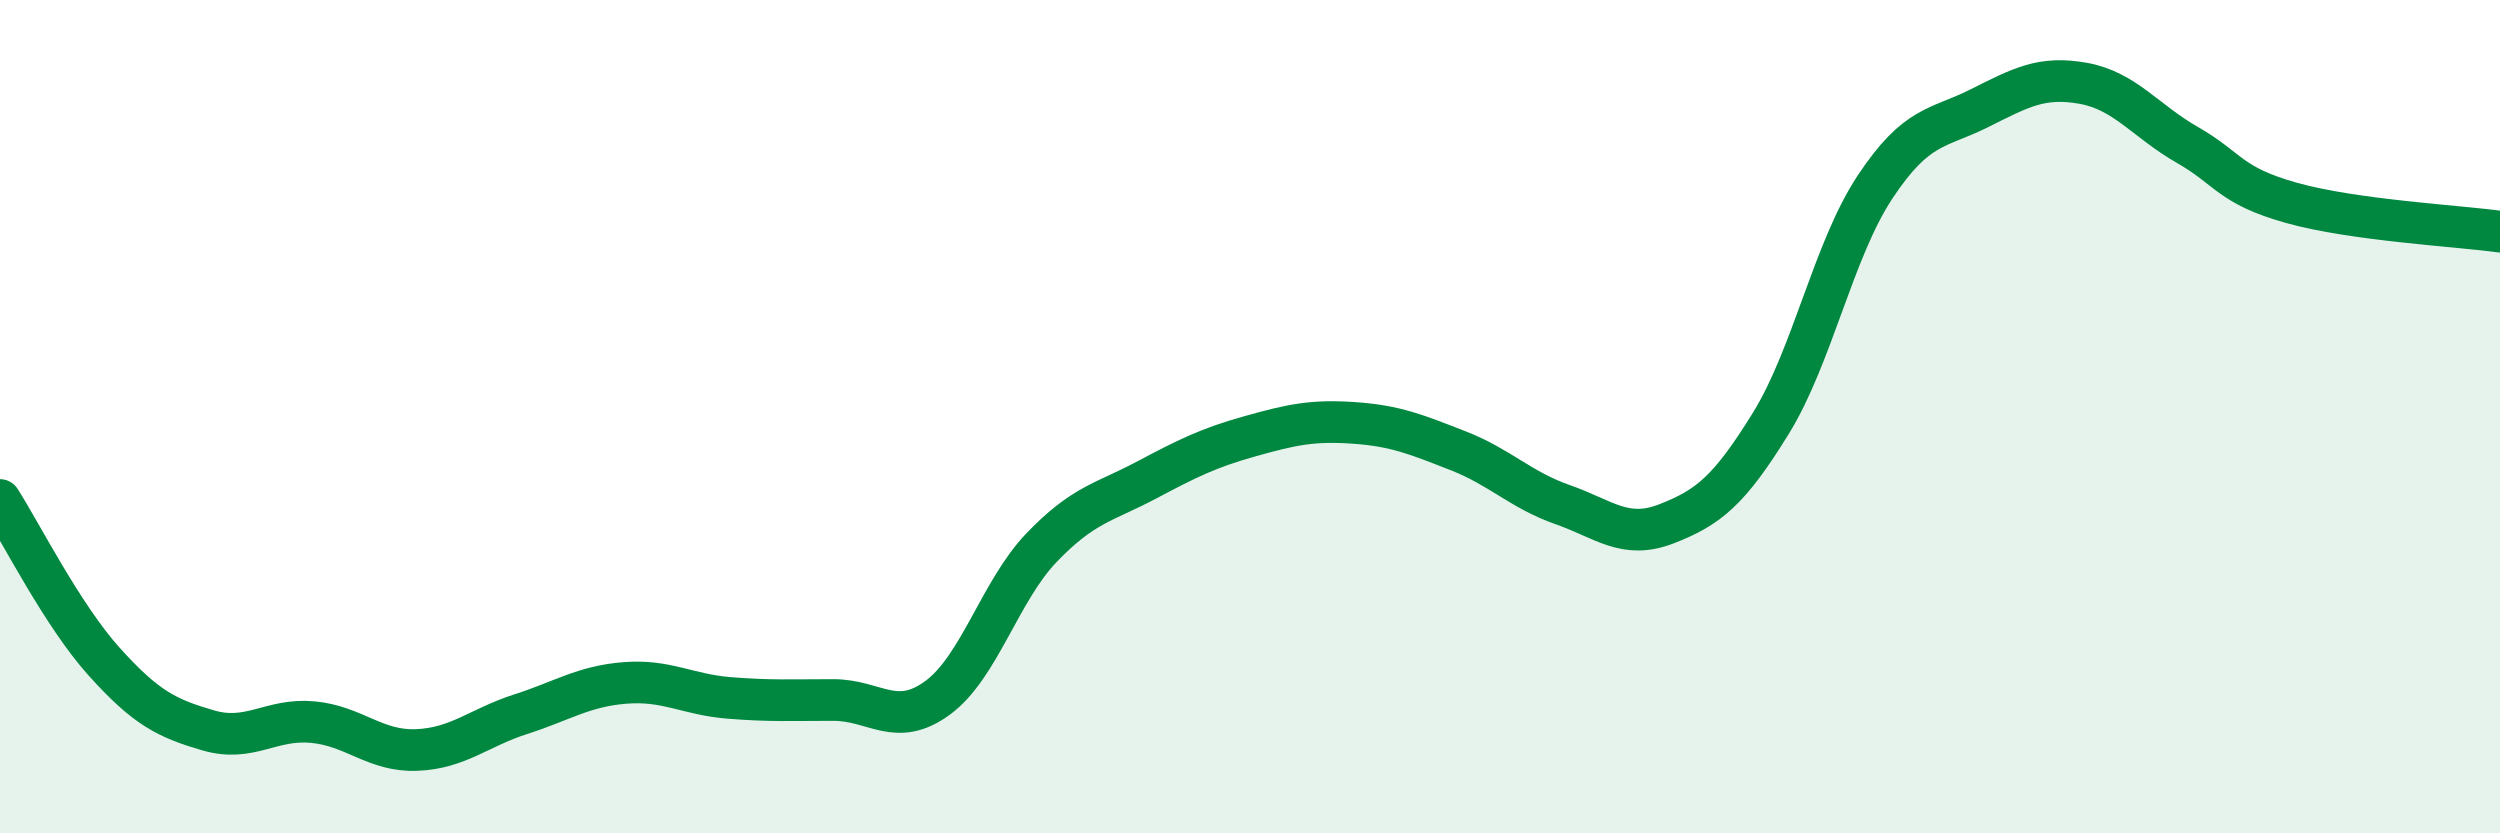
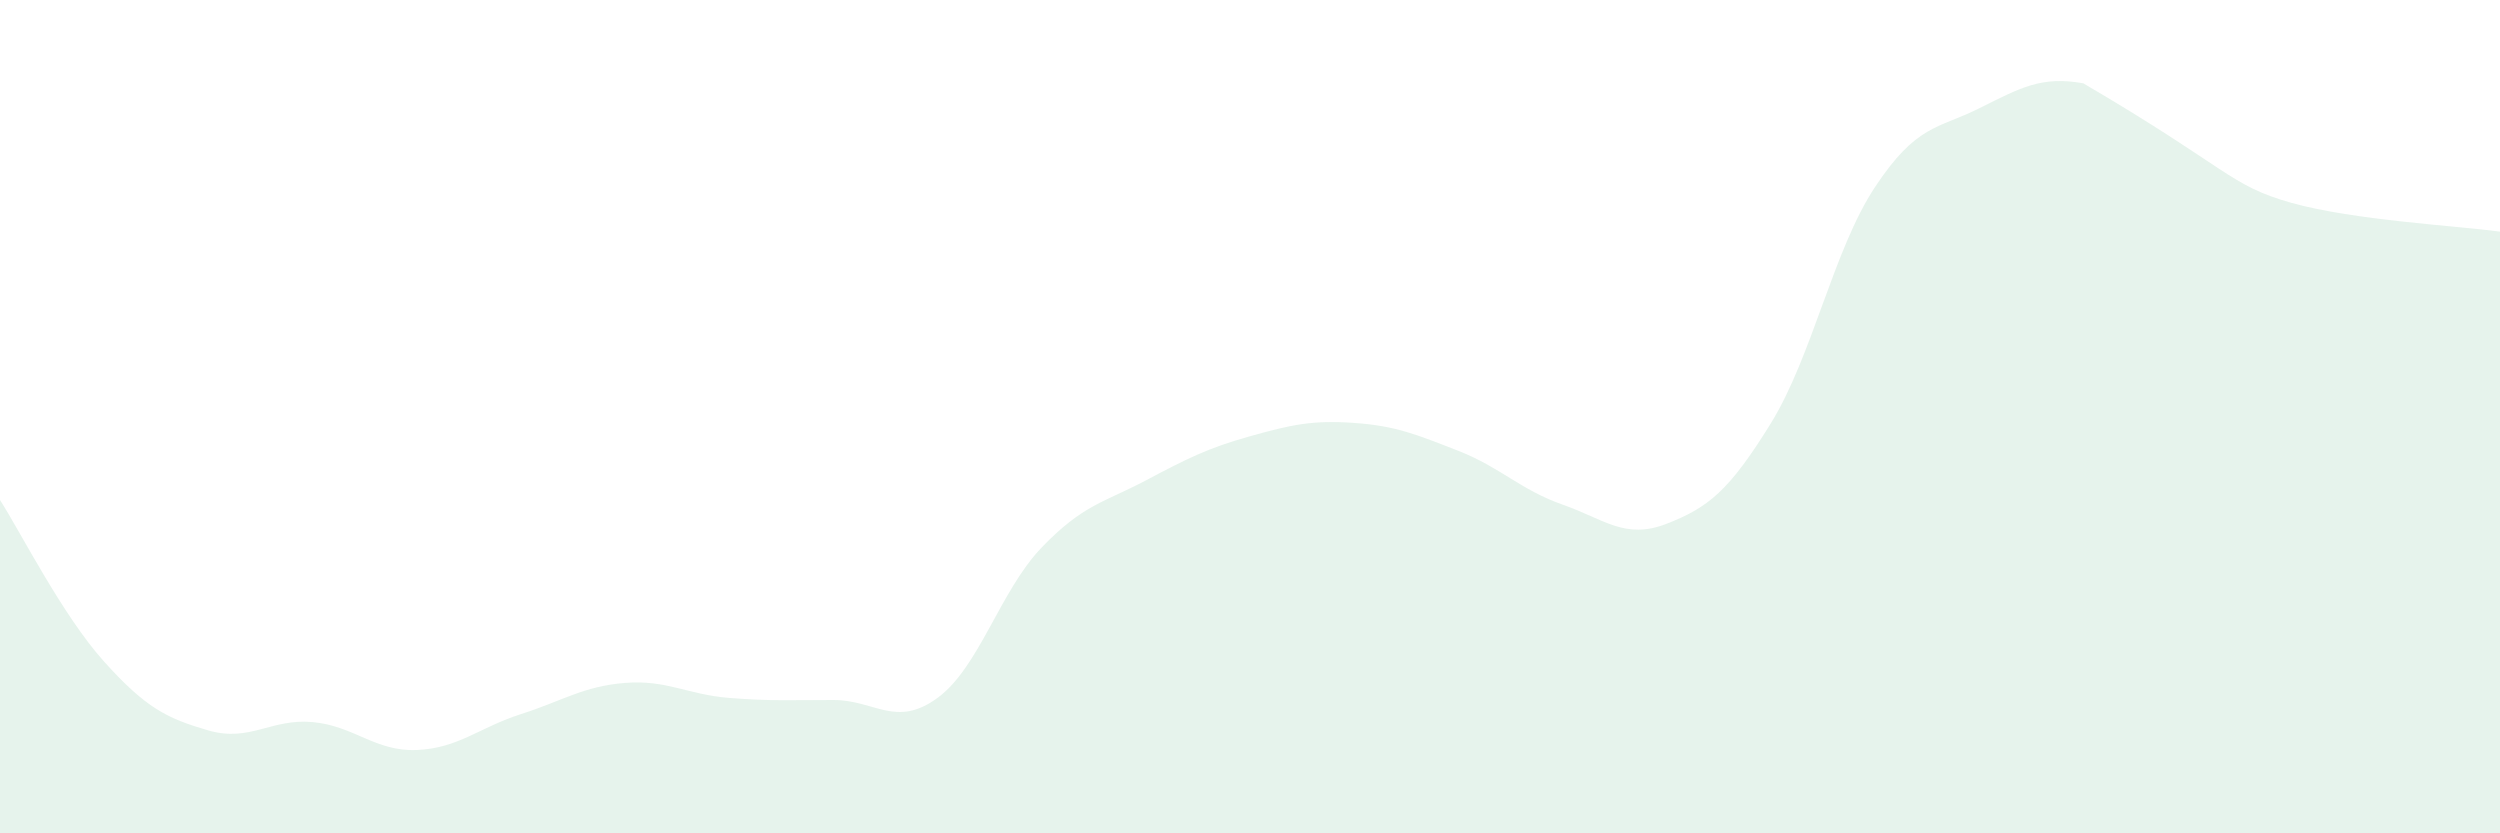
<svg xmlns="http://www.w3.org/2000/svg" width="60" height="20" viewBox="0 0 60 20">
-   <path d="M 0,12 C 0.5,12.78 1.5,14.77 2.5,15.88 C 3.5,16.99 4,17.24 5,17.53 C 6,17.82 6.5,17.24 7.5,17.33 C 8.5,17.42 9,18.04 10,18 C 11,17.96 11.5,17.46 12.5,17.14 C 13.5,16.82 14,16.47 15,16.39 C 16,16.31 16.5,16.67 17.5,16.75 C 18.5,16.83 19,16.8 20,16.8 C 21,16.8 21.5,17.48 22.5,16.75 C 23.5,16.02 24,14.18 25,13.14 C 26,12.1 26.5,12.06 27.5,11.53 C 28.5,11 29,10.75 30,10.47 C 31,10.19 31.5,10.08 32.5,10.15 C 33.5,10.22 34,10.43 35,10.82 C 36,11.21 36.5,11.76 37.5,12.11 C 38.5,12.46 39,12.96 40,12.57 C 41,12.18 41.5,11.78 42.5,10.16 C 43.5,8.54 44,6 45,4.49 C 46,2.98 46.5,3.1 47.5,2.6 C 48.5,2.1 49,1.82 50,2 C 51,2.18 51.5,2.91 52.5,3.48 C 53.5,4.05 53.5,4.45 55,4.87 C 56.5,5.29 59,5.42 60,5.56L60 20L0 20Z" fill="#008740" opacity="0.1" stroke-linecap="round" stroke-linejoin="round" />
-   <path d="M 0,12 C 0.5,12.78 1.5,14.77 2.5,15.88 C 3.5,16.99 4,17.24 5,17.53 C 6,17.82 6.5,17.24 7.5,17.33 C 8.5,17.42 9,18.04 10,18 C 11,17.96 11.5,17.46 12.5,17.14 C 13.5,16.82 14,16.47 15,16.39 C 16,16.31 16.5,16.67 17.5,16.75 C 18.5,16.83 19,16.8 20,16.8 C 21,16.8 21.5,17.48 22.5,16.75 C 23.5,16.02 24,14.18 25,13.14 C 26,12.1 26.5,12.06 27.5,11.53 C 28.5,11 29,10.75 30,10.47 C 31,10.19 31.5,10.08 32.5,10.15 C 33.5,10.22 34,10.43 35,10.82 C 36,11.21 36.5,11.76 37.5,12.11 C 38.5,12.46 39,12.96 40,12.57 C 41,12.18 41.5,11.78 42.5,10.16 C 43.5,8.54 44,6 45,4.49 C 46,2.98 46.5,3.1 47.5,2.6 C 48.5,2.1 49,1.82 50,2 C 51,2.18 51.5,2.91 52.5,3.48 C 53.5,4.05 53.5,4.45 55,4.87 C 56.5,5.29 59,5.42 60,5.56" stroke="#008740" stroke-width="1" fill="none" stroke-linecap="round" stroke-linejoin="round" />
+   <path d="M 0,12 C 0.5,12.78 1.5,14.77 2.5,15.88 C 3.5,16.99 4,17.24 5,17.53 C 6,17.82 6.5,17.24 7.5,17.33 C 8.5,17.42 9,18.04 10,18 C 11,17.96 11.5,17.46 12.5,17.14 C 13.5,16.82 14,16.47 15,16.39 C 16,16.31 16.5,16.67 17.5,16.75 C 18.5,16.83 19,16.8 20,16.8 C 21,16.8 21.5,17.48 22.5,16.75 C 23.5,16.02 24,14.18 25,13.14 C 26,12.1 26.5,12.06 27.5,11.53 C 28.5,11 29,10.75 30,10.47 C 31,10.19 31.5,10.08 32.5,10.15 C 33.5,10.22 34,10.43 35,10.82 C 36,11.21 36.5,11.76 37.5,12.11 C 38.5,12.46 39,12.96 40,12.57 C 41,12.18 41.5,11.78 42.5,10.16 C 43.5,8.54 44,6 45,4.49 C 46,2.98 46.5,3.1 47.5,2.6 C 48.5,2.1 49,1.82 50,2 C 53.5,4.05 53.5,4.45 55,4.87 C 56.5,5.29 59,5.42 60,5.56L60 20L0 20Z" fill="#008740" opacity="0.1" stroke-linecap="round" stroke-linejoin="round" />
</svg>